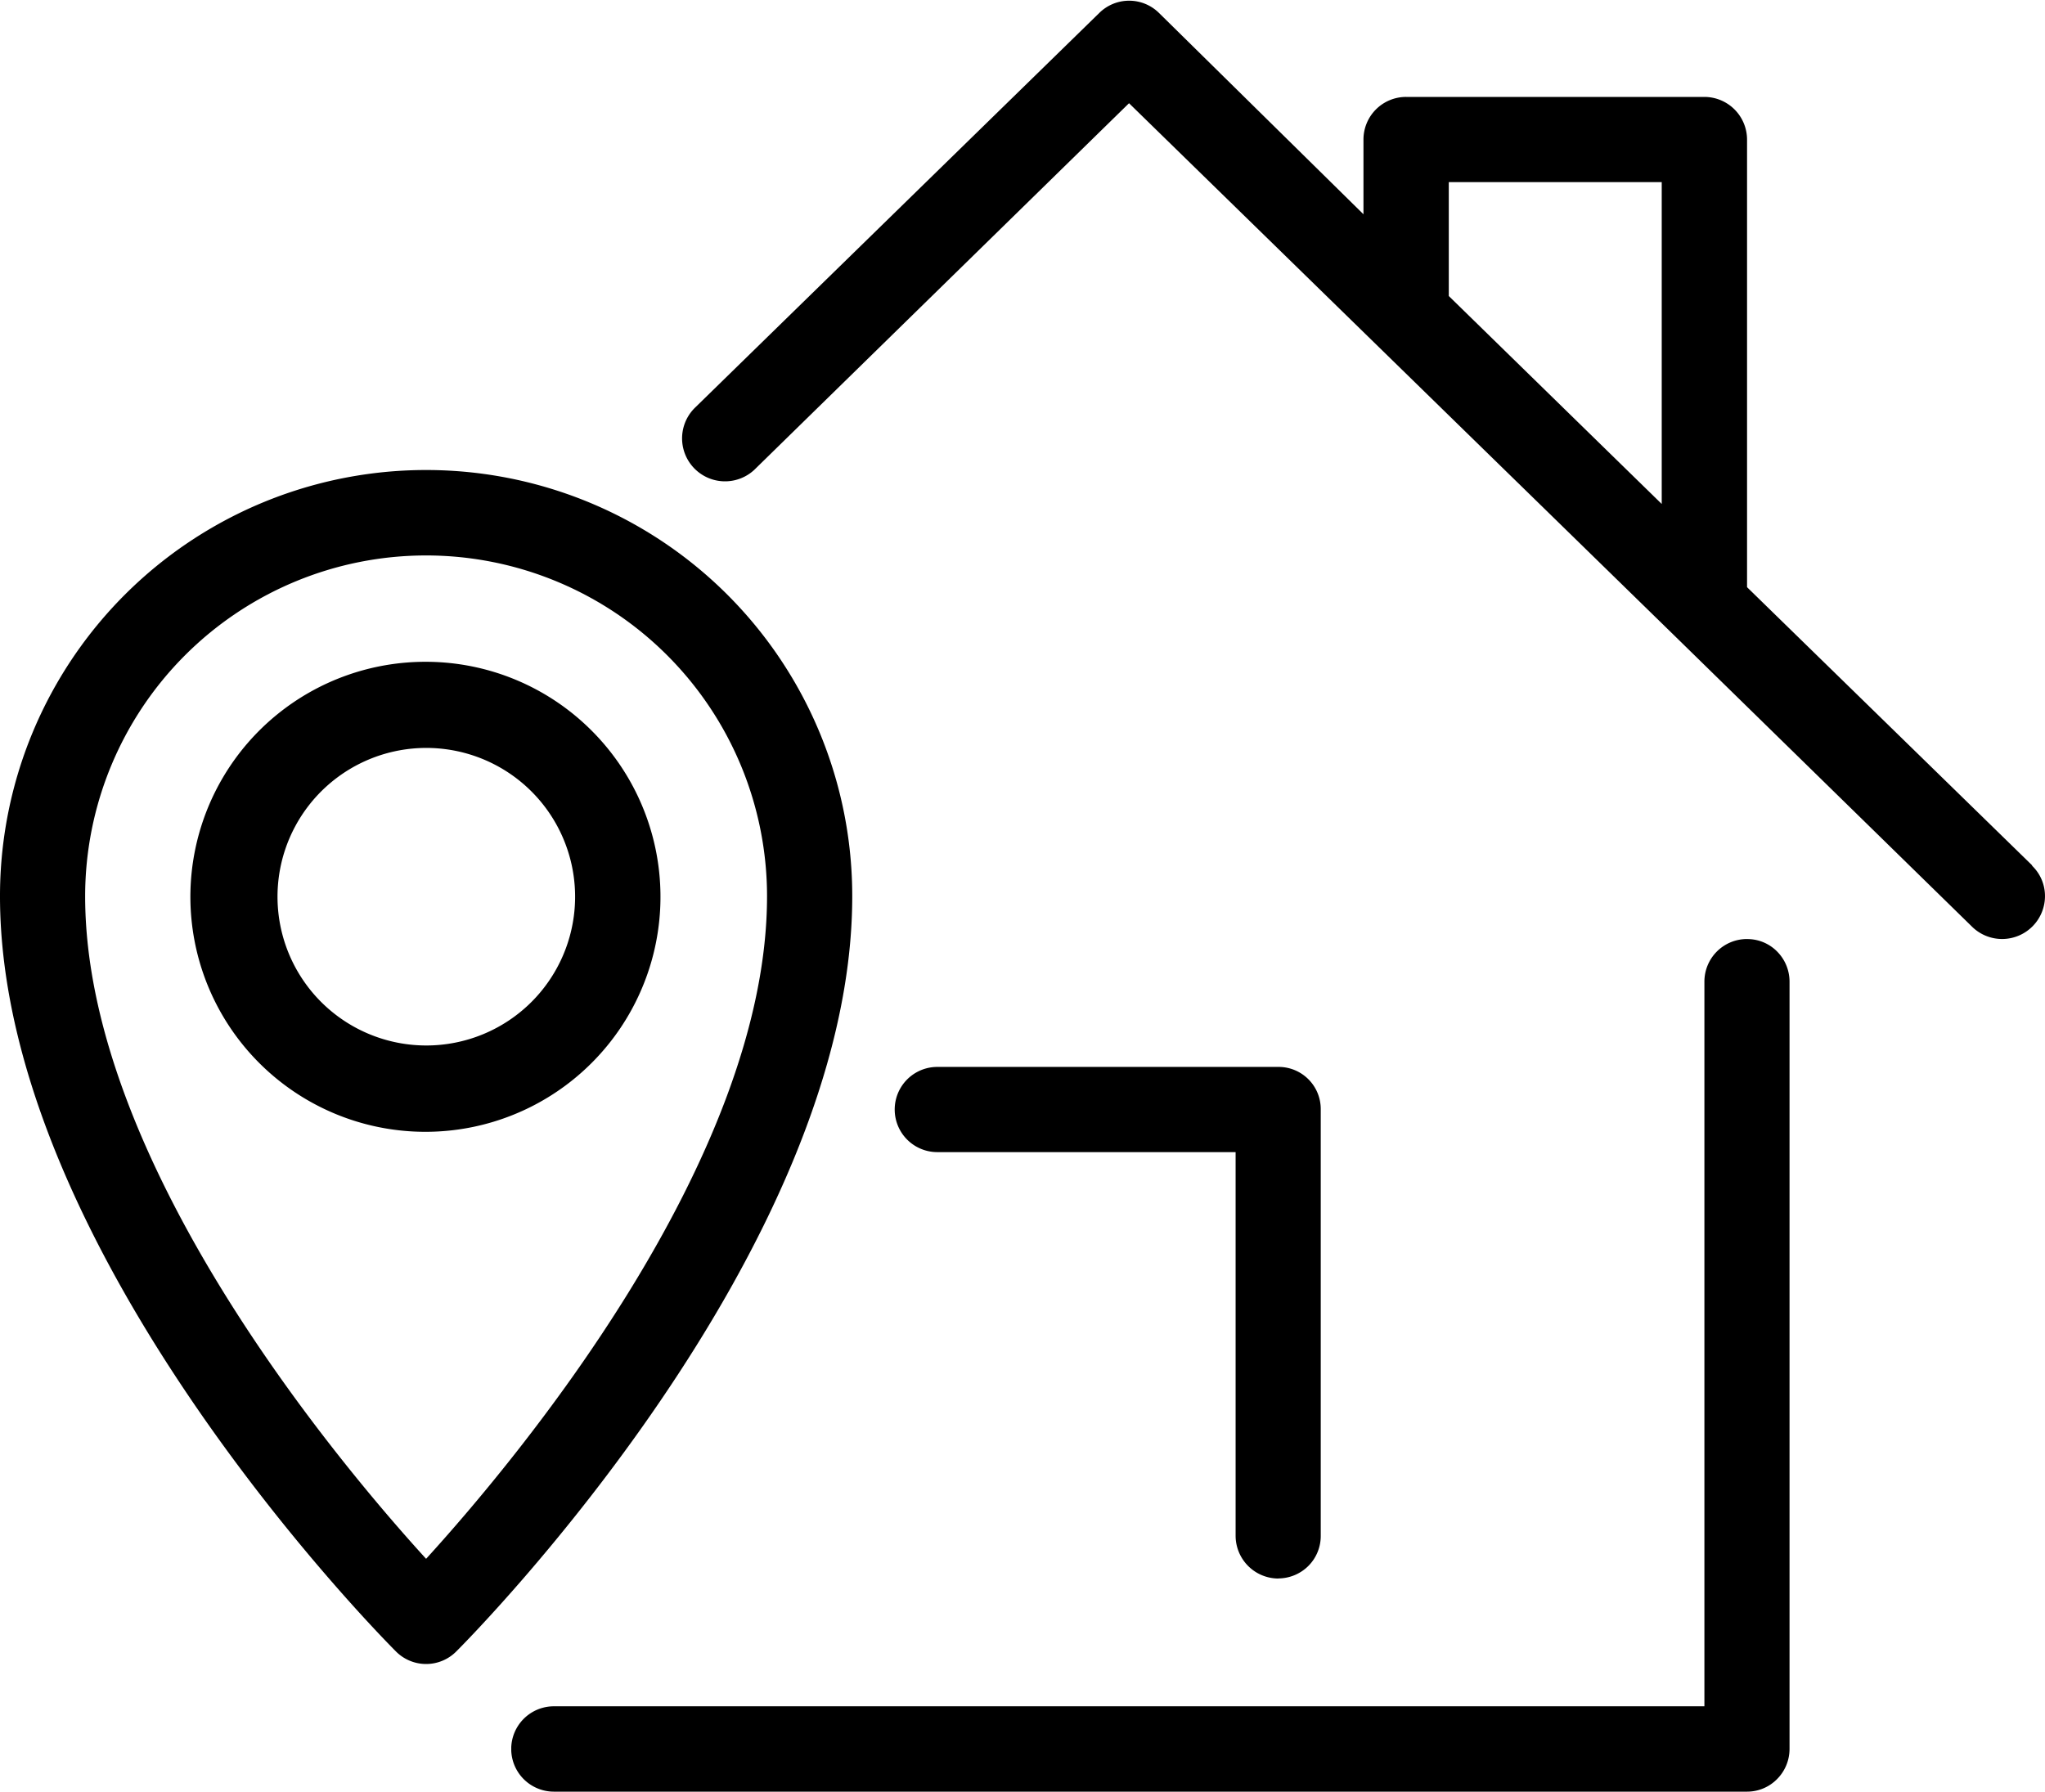
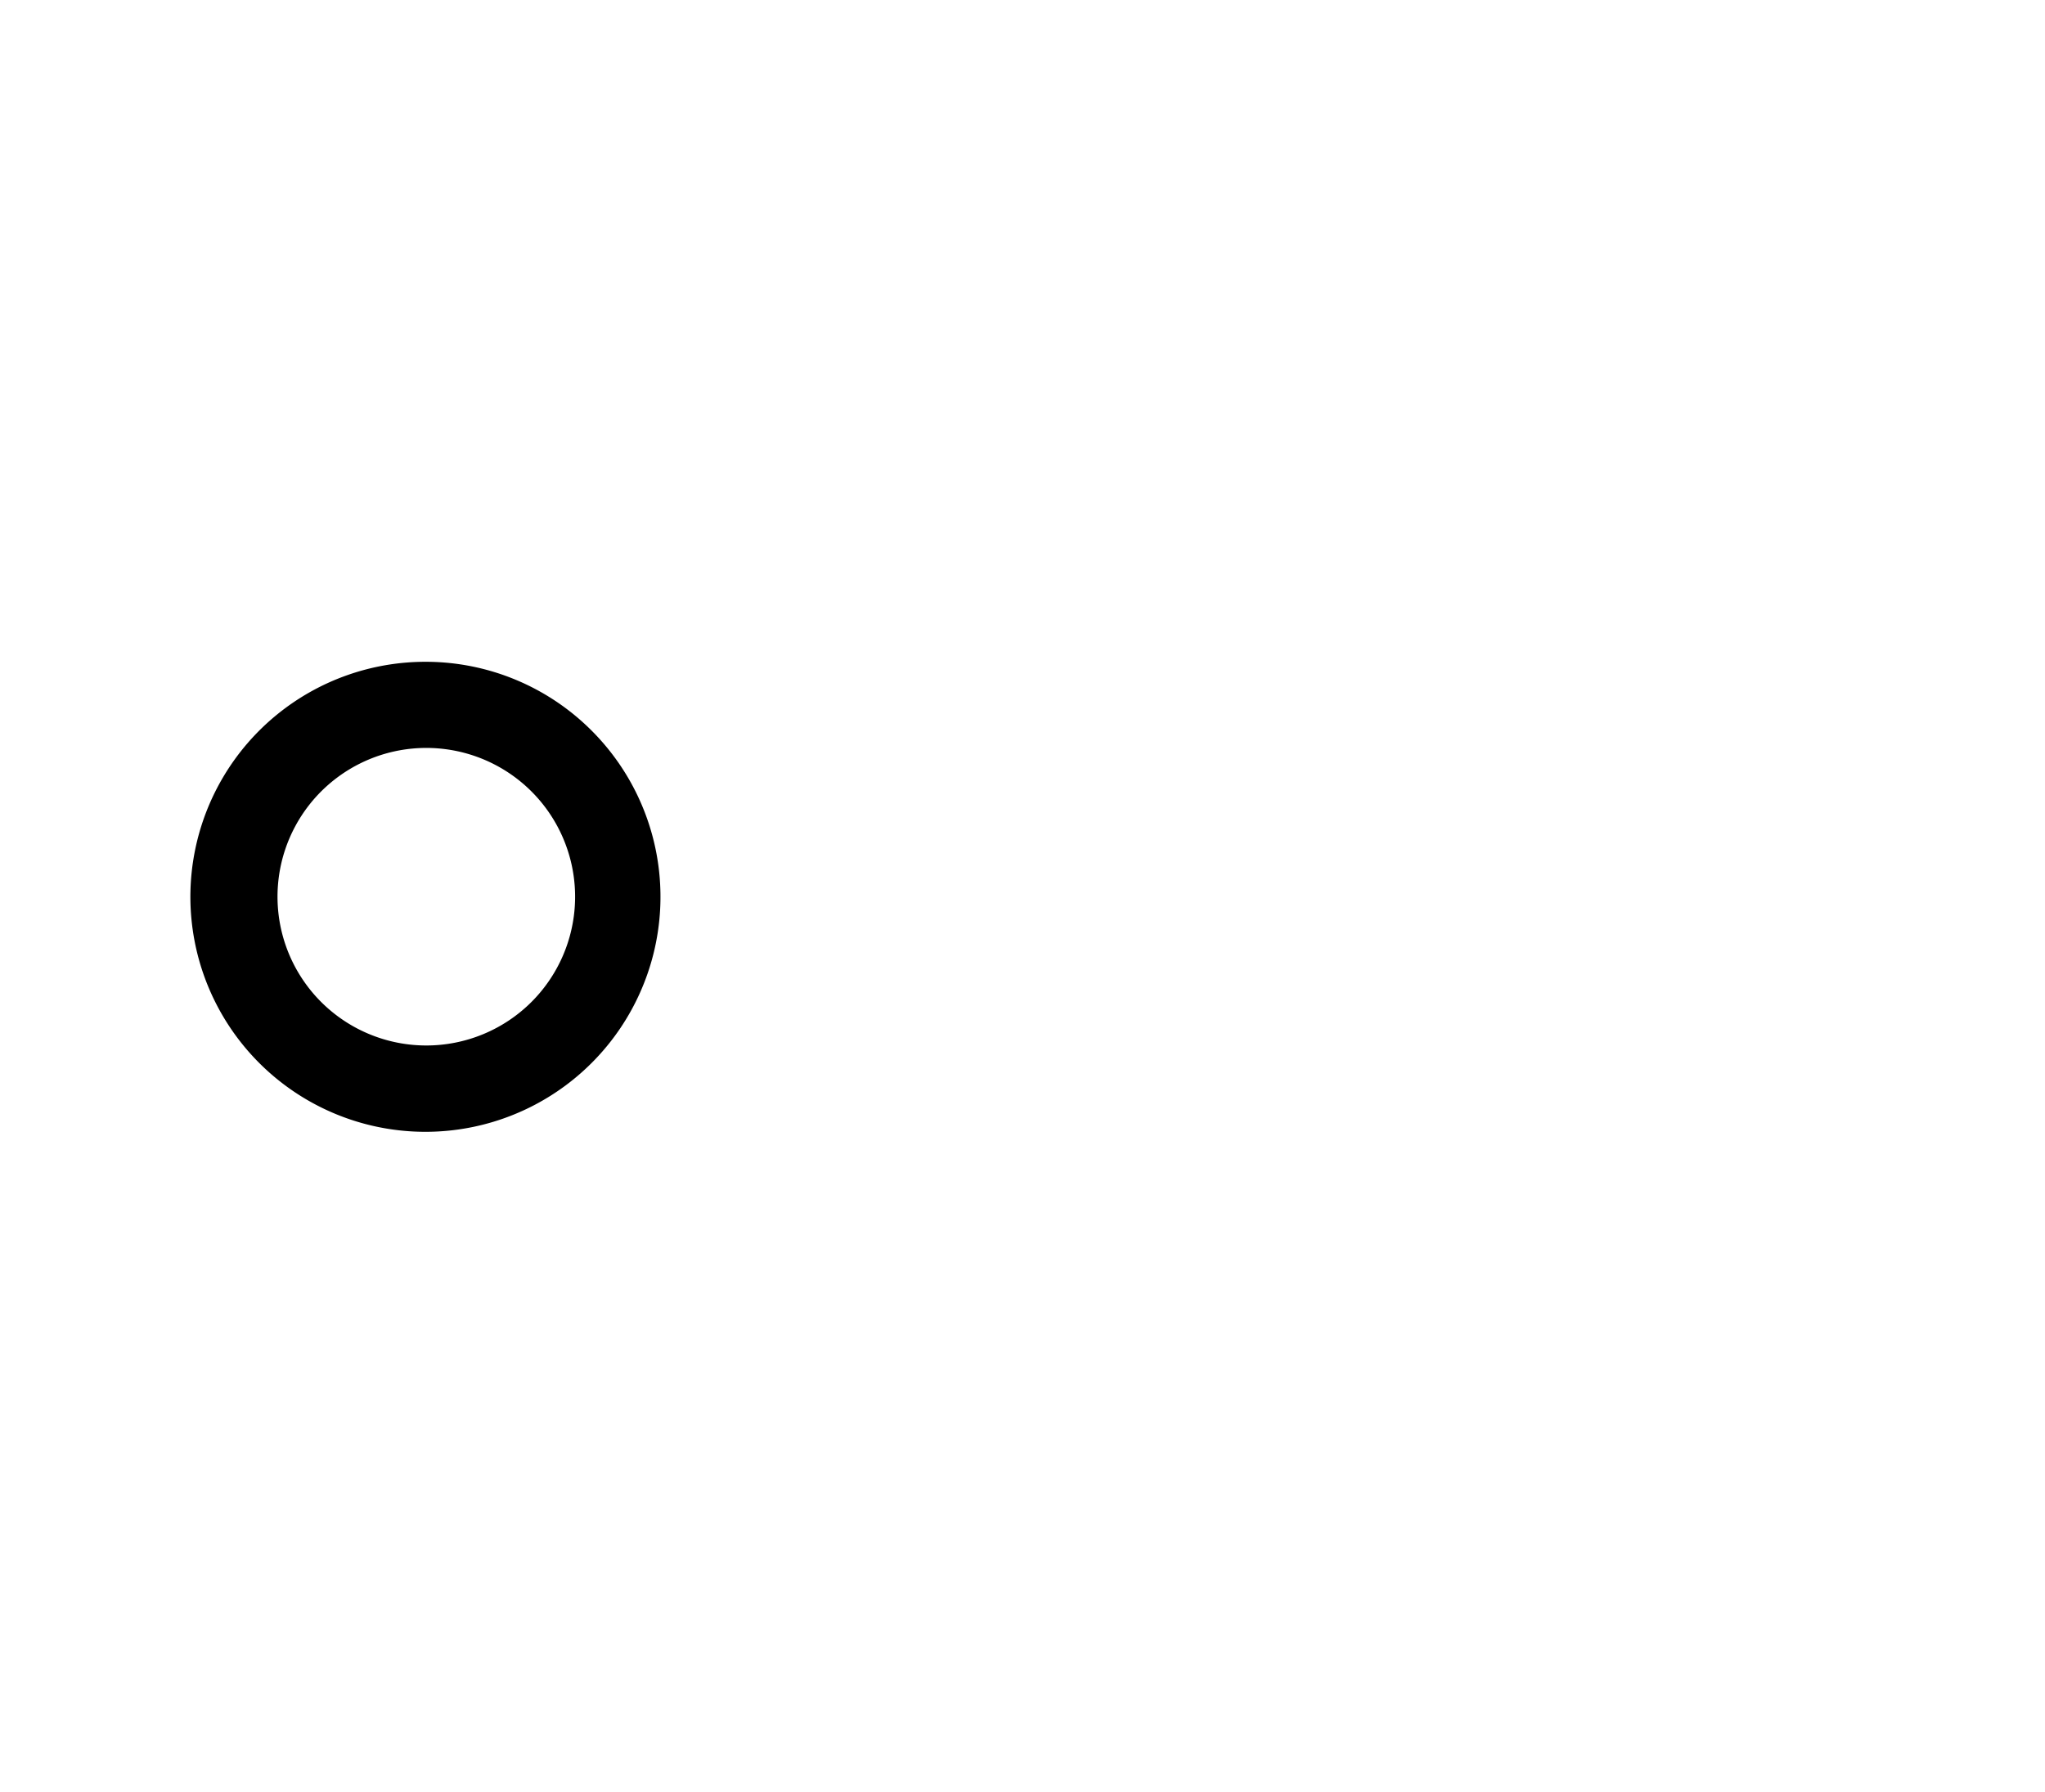
<svg xmlns="http://www.w3.org/2000/svg" width="104.45" height="91.522" viewBox="0 0 104.45 91.522">
  <defs>
    <clipPath id="1rhoi4m5ua">
-       <path data-name="Path 914" d="M167.656 471H233.4v43.745h-65.744zm0 0" transform="translate(-167.656 -471)" />
+       <path data-name="Path 914" d="M167.656 471H233.4v43.745h-65.744m0 0" transform="translate(-167.656 -471)" />
    </clipPath>
    <clipPath id="09l4l5uh0b">
      <path data-name="Path 917" d="M184 377h70.03v48.286H184zm0 0" transform="translate(-184 -377)" />
    </clipPath>
    <clipPath id="6e7t511kvc">
-       <path data-name="Path 919" d="M116.281 424h43.568v61.5h-43.568zm0 0" transform="translate(-116.281 -424)" />
-     </clipPath>
+       </clipPath>
  </defs>
  <g data-name="Group 1152">
    <g data-name="Group 1134" transform="translate(26.113 47.777)" style="clip-path:url(#1rhoi4m5ua)">
-       <path data-name="Path 913" d="M63.119.191a2.175 2.175 0 0 0-2.178 2.172v37.022H2.178a2.18 2.18 0 0 0 0 4.36h60.941a2.145 2.145 0 0 0 1.531-.639 2.185 2.185 0 0 0 .639-1.541v-39.2A2.184 2.184 0 0 0 64.65.824a2.137 2.137 0 0 0-1.531-.631" />
-     </g>
-     <path data-name="Path 915" d="M65.288 80.63a2.185 2.185 0 0 0 1.541-.641 2.163 2.163 0 0 0 .629-1.541V56.673a2.152 2.152 0 0 0-2.17-2.172H47.874a2.176 2.176 0 0 0 0 4.352H63.11v19.6a2.187 2.187 0 0 0 2.178 2.182" />
+       </g>
    <g data-name="Group 1135" transform="translate(34.42)" style="clip-path:url(#09l4l5uh0b)">
-       <path data-name="Path 916" d="M39.578 9.304h10.876v16.441L39.578 15.121zm29.811 34.915L54.812 29.996V7.131a2.183 2.183 0 0 0-2.178-2.18H37.398a2.177 2.177 0 0 0-2.178 2.18v3.814L24.778.663a2.17 2.17 0 0 0-3.052 0L1.058 20.845a2.194 2.194 0 0 0 3.041 3.162L23.246 5.273l27.838 27.179 15.234 14.9a2.19 2.19 0 0 0 3.711-1.606 2.138 2.138 0 0 0-.669-1.531h.028" />
-     </g>
+       </g>
    <g data-name="Group 1136" transform="translate(0 23.889)" style="clip-path:url(#6e7t511kvc)">
-       <path data-name="Path 918" d="M21.763 55.739c-4.525-4.964-17.414-20.321-17.414-33.84a17.414 17.414 0 1 1 34.828 0c-.001 13.519-12.89 28.876-17.414 33.84zm0-55.618A21.757 21.757 0 0 0 0 21.899C0 40.01 19.39 59.636 20.214 60.462a2.172 2.172 0 0 0 3.1 0c.826-.826 20.215-20.442 20.215-38.563A21.759 21.759 0 0 0 21.765.121" />
-     </g>
+       </g>
    <path data-name="Path 920" d="M21.762 53.406a7.6 7.6 0 1 1 5.388-2.228 7.607 7.607 0 0 1-5.388 2.228zm0-19.6a12.005 12.005 0 1 0 8.458 3.518 11.978 11.978 0 0 0-8.458-3.518" />
  </g>
</svg>